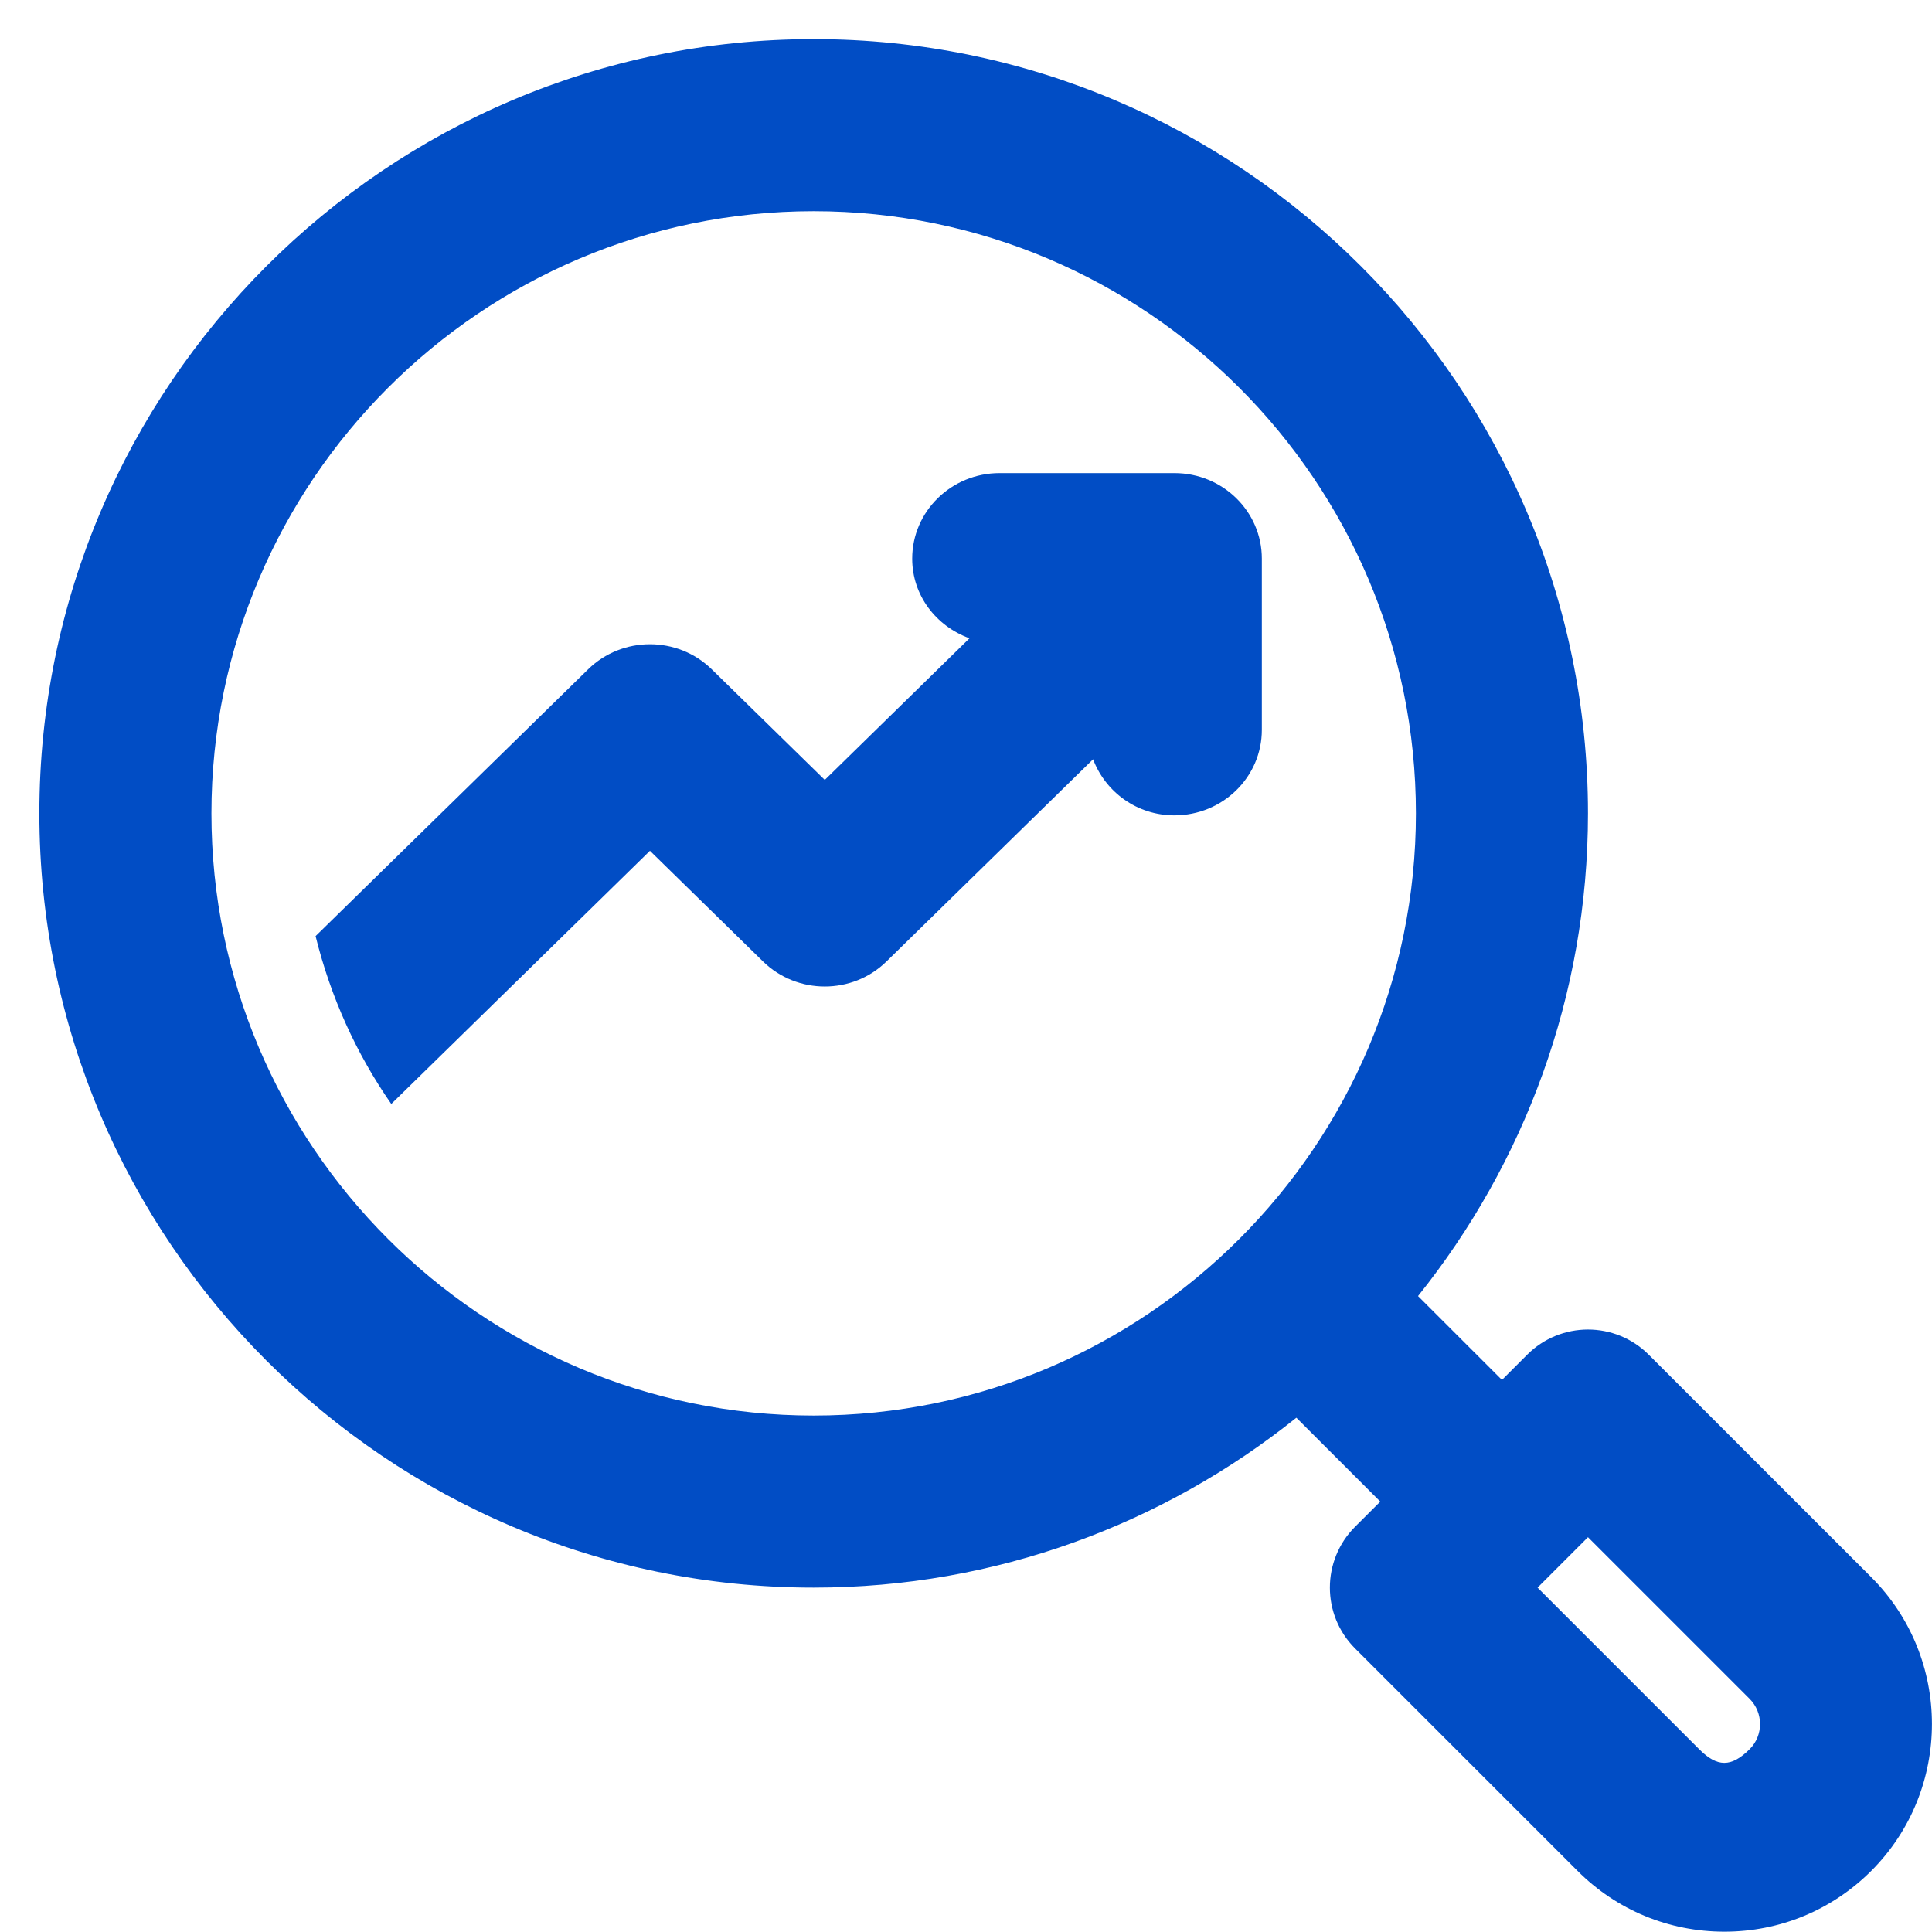
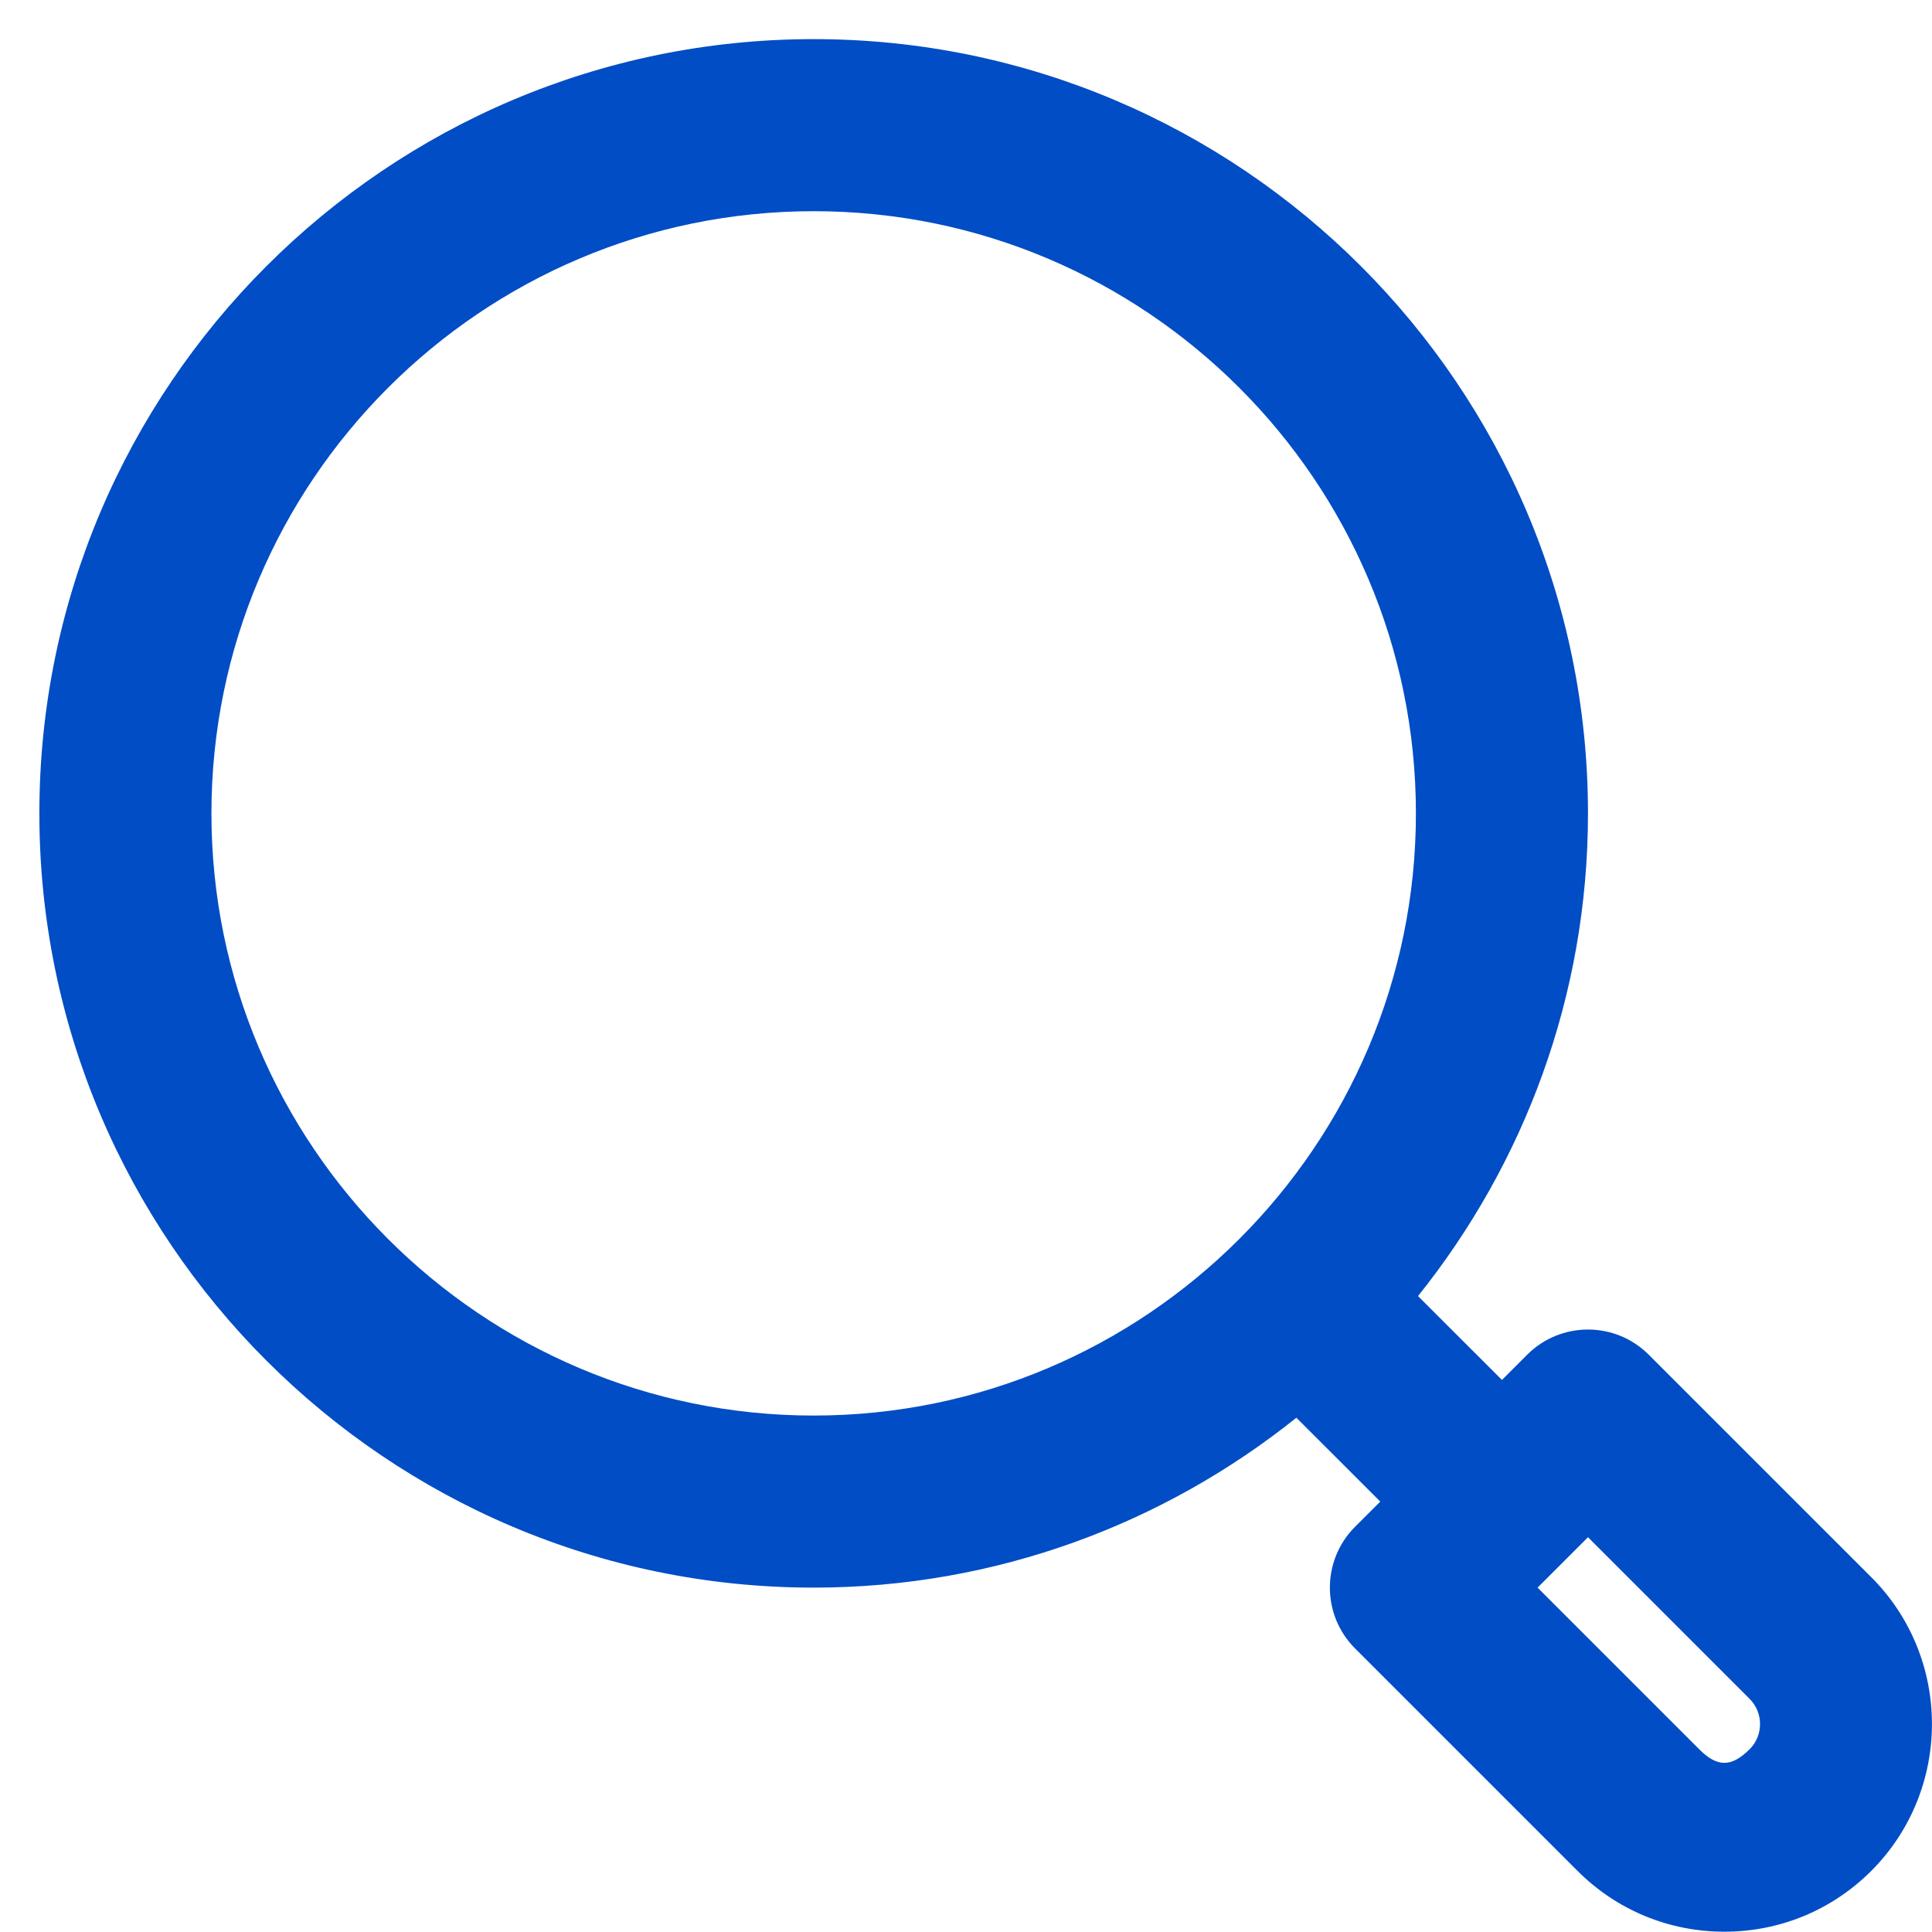
<svg xmlns="http://www.w3.org/2000/svg" width="32" height="32" viewBox="0 0 32 32" fill="none">
  <path d="M27.309 22.439C26.753 21.882 25.851 21.882 25.294 22.439L24.877 22.856L23.487 21.467C25.244 19.272 26.302 16.495 26.302 13.472C26.302 6.401 20.548 0.648 13.477 0.648C6.406 0.648 0.652 6.401 0.652 13.472C0.652 20.544 6.406 26.296 13.477 26.296C16.5 26.296 19.278 25.238 21.472 23.482L22.862 24.871L22.444 25.288C21.888 25.845 21.888 26.747 22.444 27.303L26.129 30.988C26.779 31.638 27.642 31.995 28.562 31.995C29.48 31.995 30.343 31.638 30.995 30.987C32.334 29.645 32.334 27.463 30.994 26.123L27.309 22.439ZM13.477 23.446C7.977 23.446 3.502 18.971 3.502 13.472C3.502 7.973 7.977 3.498 13.477 3.498C18.977 3.498 23.452 7.973 23.452 13.472C23.452 18.971 18.977 23.446 13.477 23.446ZM28.98 28.972C28.674 29.276 28.442 29.272 28.144 28.973L25.467 26.296L26.302 25.461L28.979 28.138C29.209 28.368 29.209 28.744 28.98 28.972Z" fill="#014DC5" />
-   <path d="M19.452 7.836H16.556C15.757 7.836 15.109 8.47 15.109 9.253C15.109 9.863 15.506 10.372 16.058 10.572L13.661 12.918L11.789 11.086C11.223 10.532 10.307 10.532 9.741 11.086L5.227 15.505C5.476 16.512 5.901 17.453 6.481 18.285L10.765 14.092L12.637 15.924C13.203 16.478 14.119 16.478 14.684 15.924L18.105 12.576C18.309 13.116 18.829 13.505 19.452 13.505C20.252 13.505 20.9 12.871 20.9 12.088V9.253C20.9 8.47 20.252 7.836 19.452 7.836Z" fill="#014DC5" />
</svg>